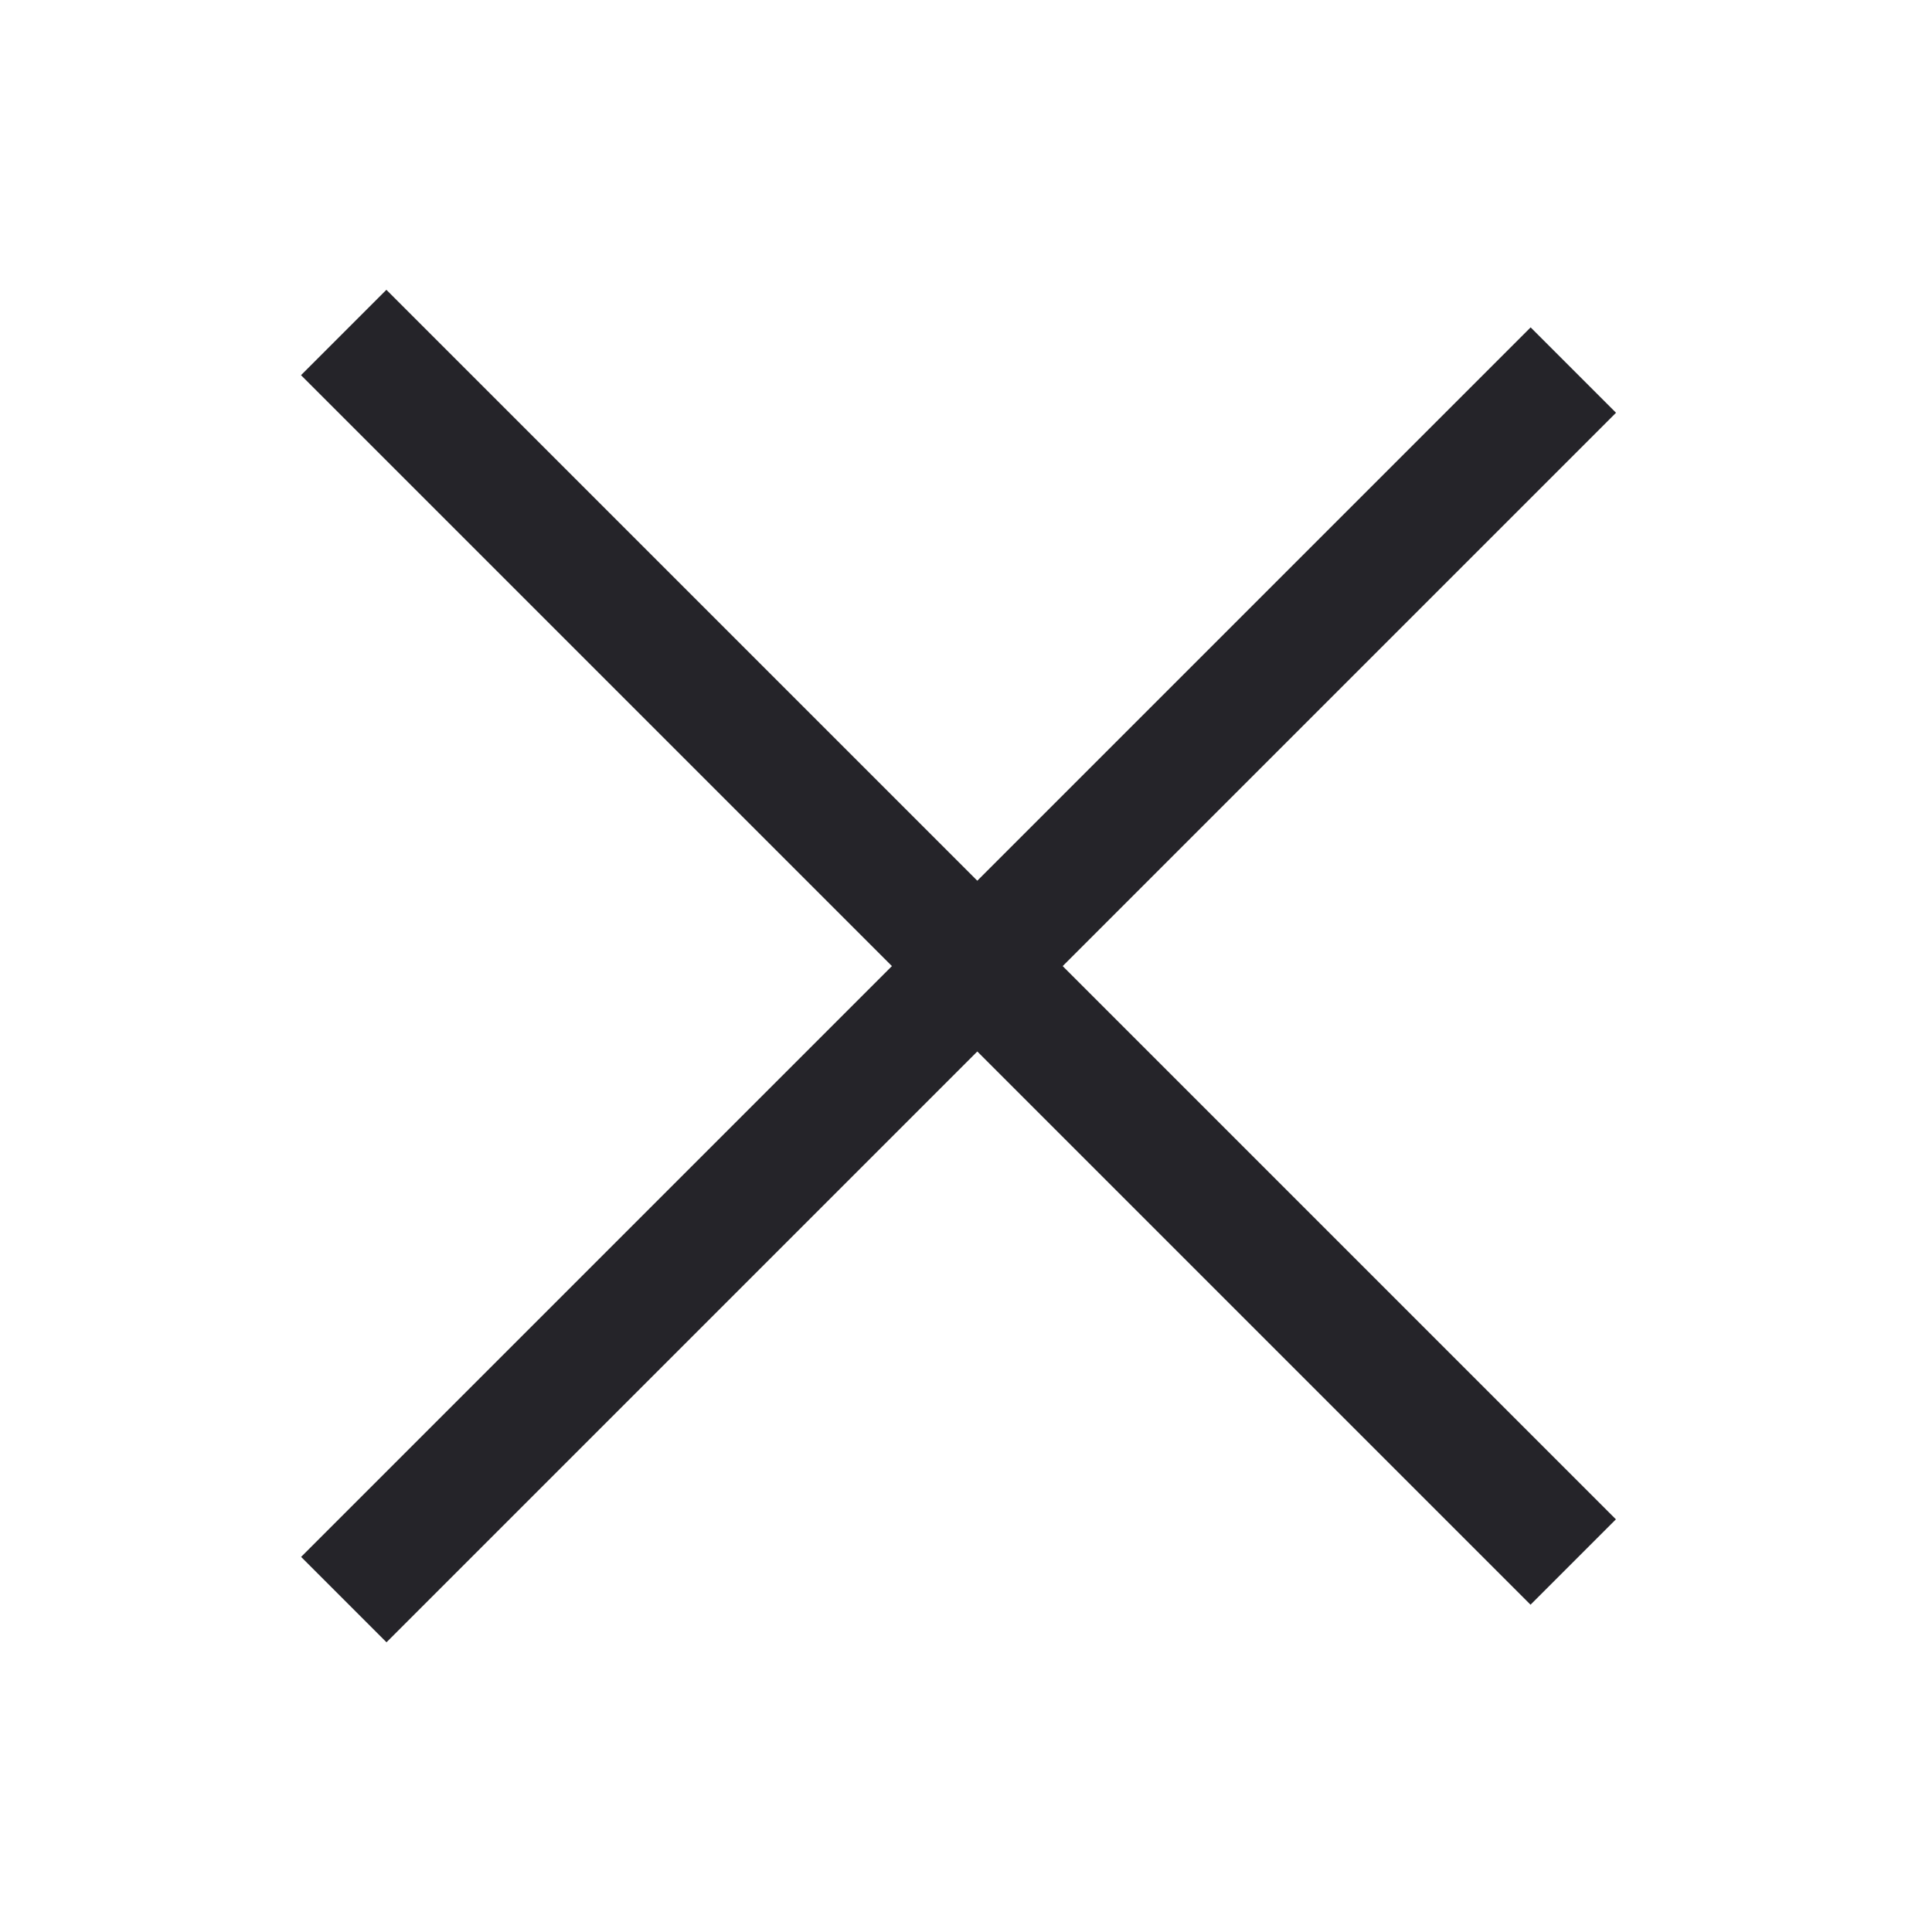
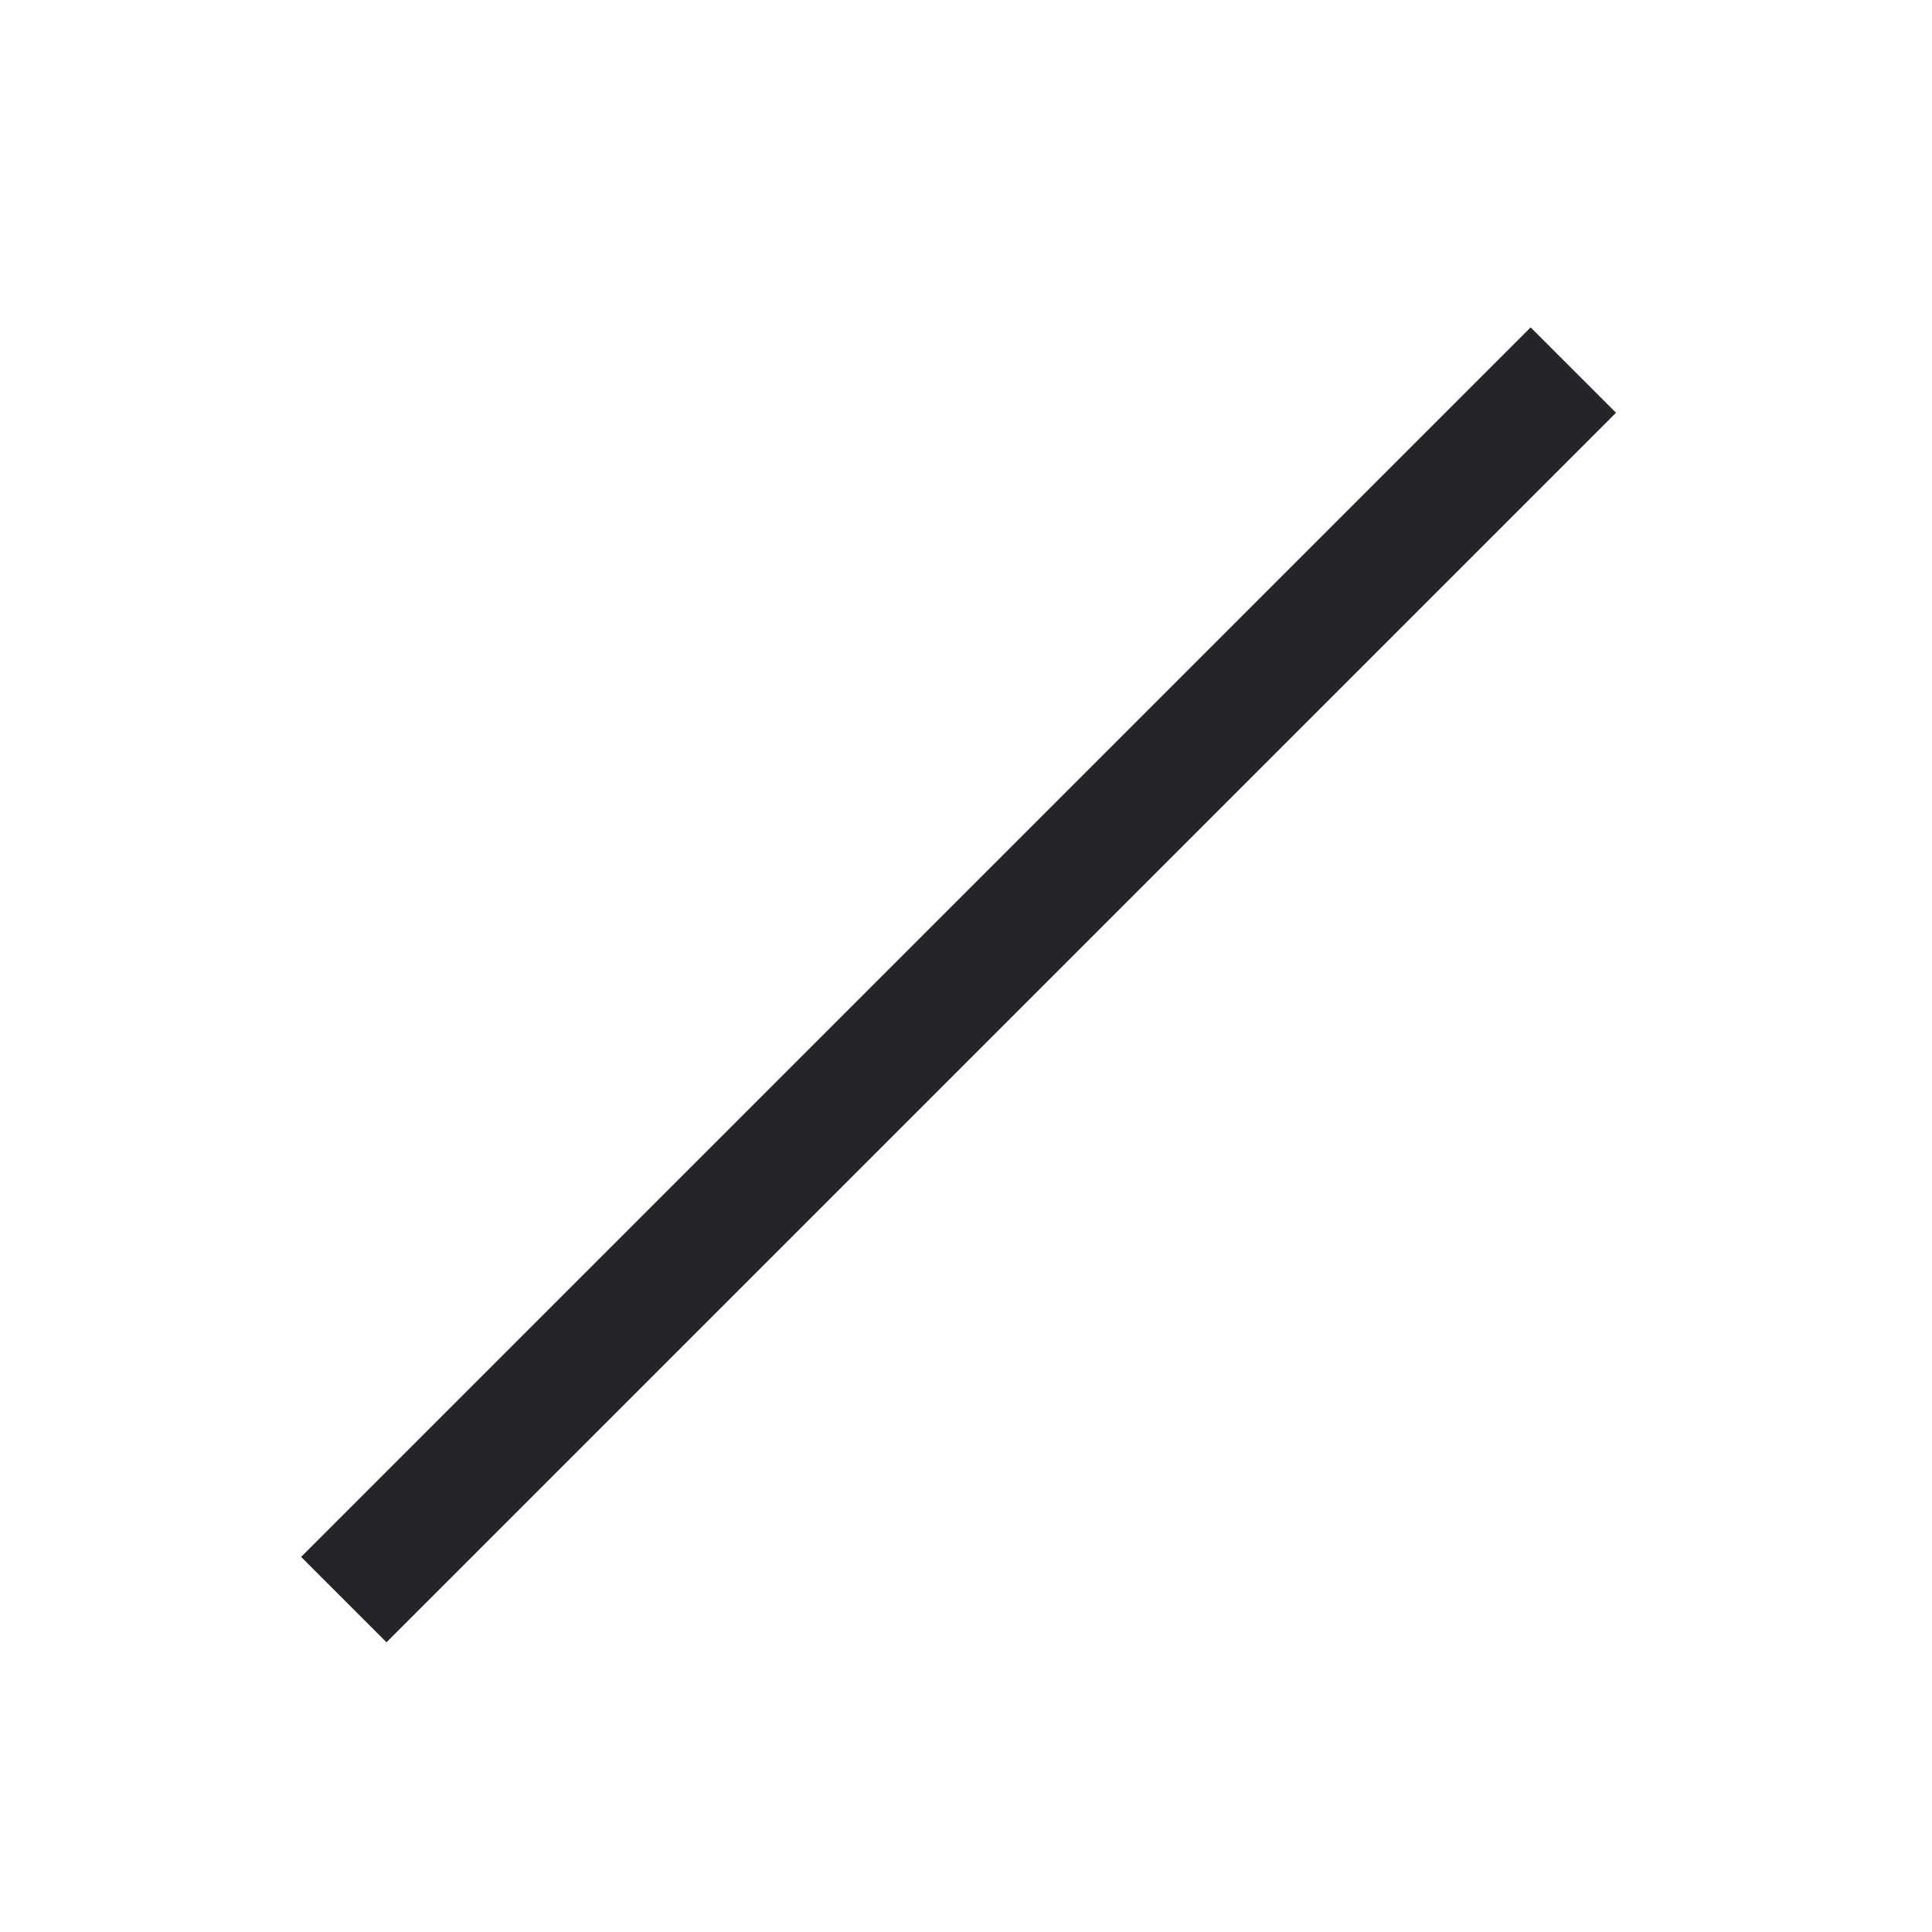
<svg xmlns="http://www.w3.org/2000/svg" width="20" height="20" viewBox="0 0 20 20" fill="none">
  <line x1="3.559" y1="16.559" x2="16.287" y2="3.831" stroke="#252429" stroke-width="1.25" />
-   <line x1="16.286" y1="16.17" x2="3.558" y2="3.442" stroke="#252429" stroke-width="1.25" />
</svg>